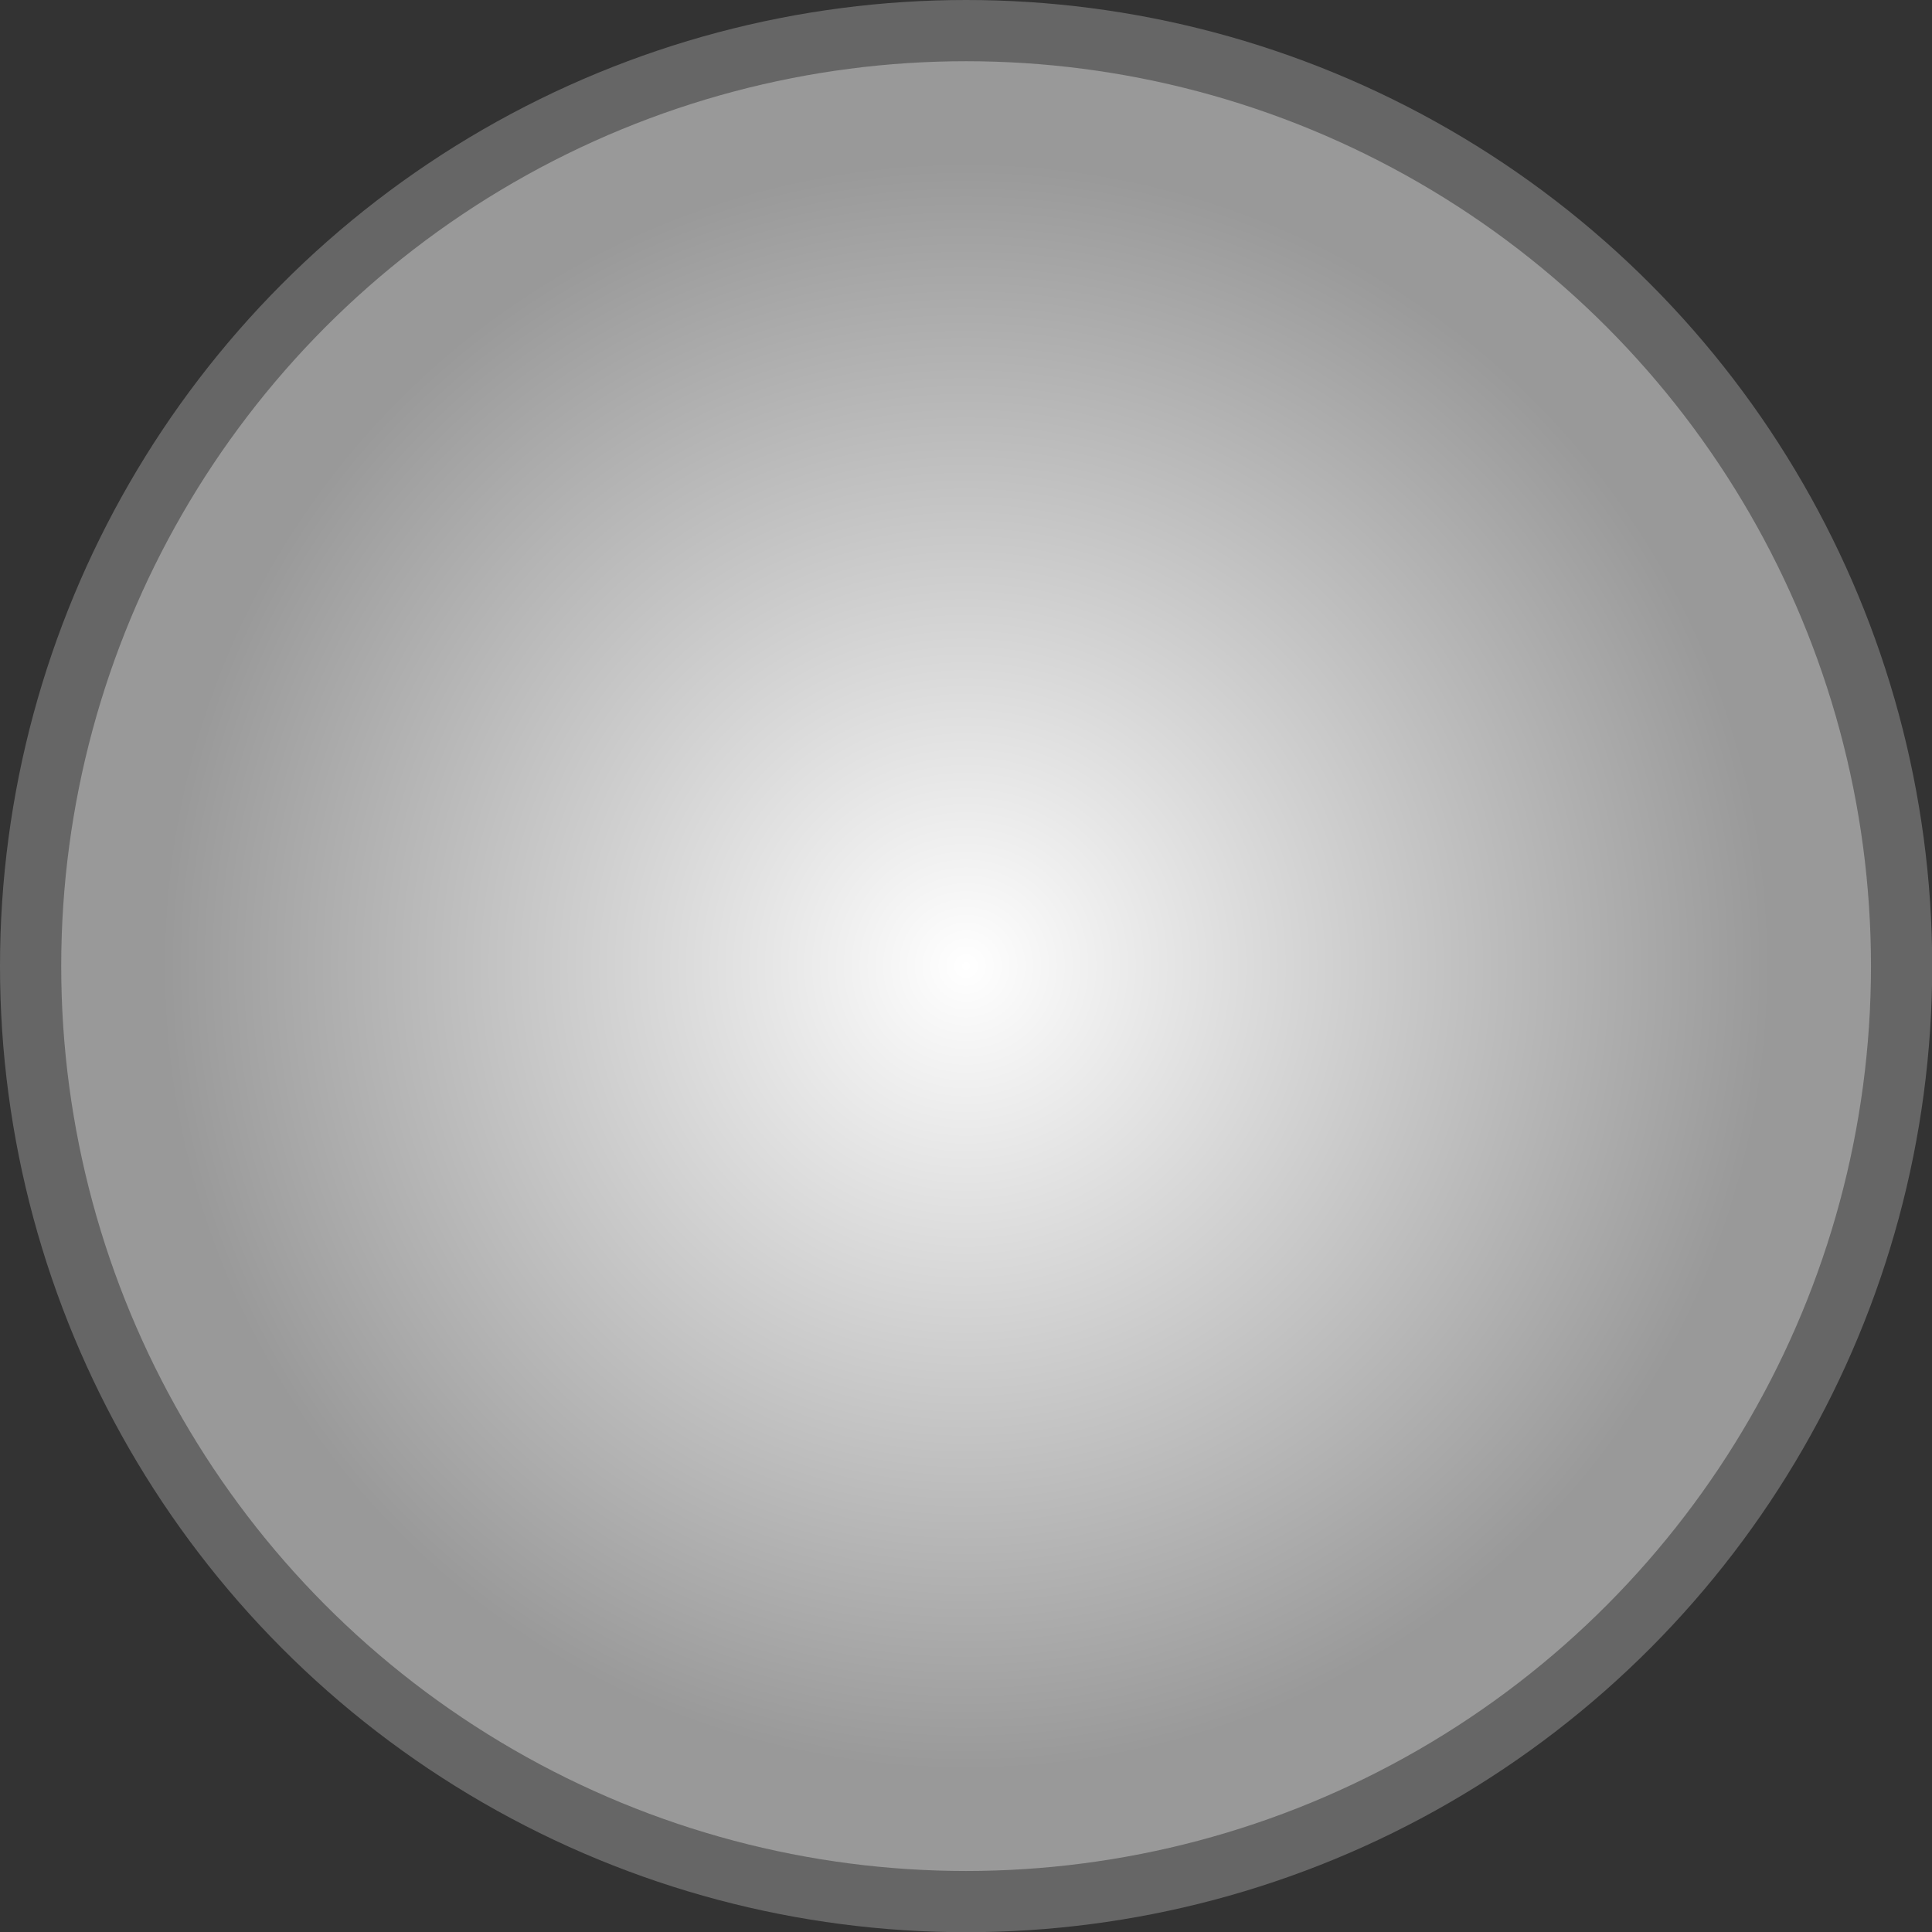
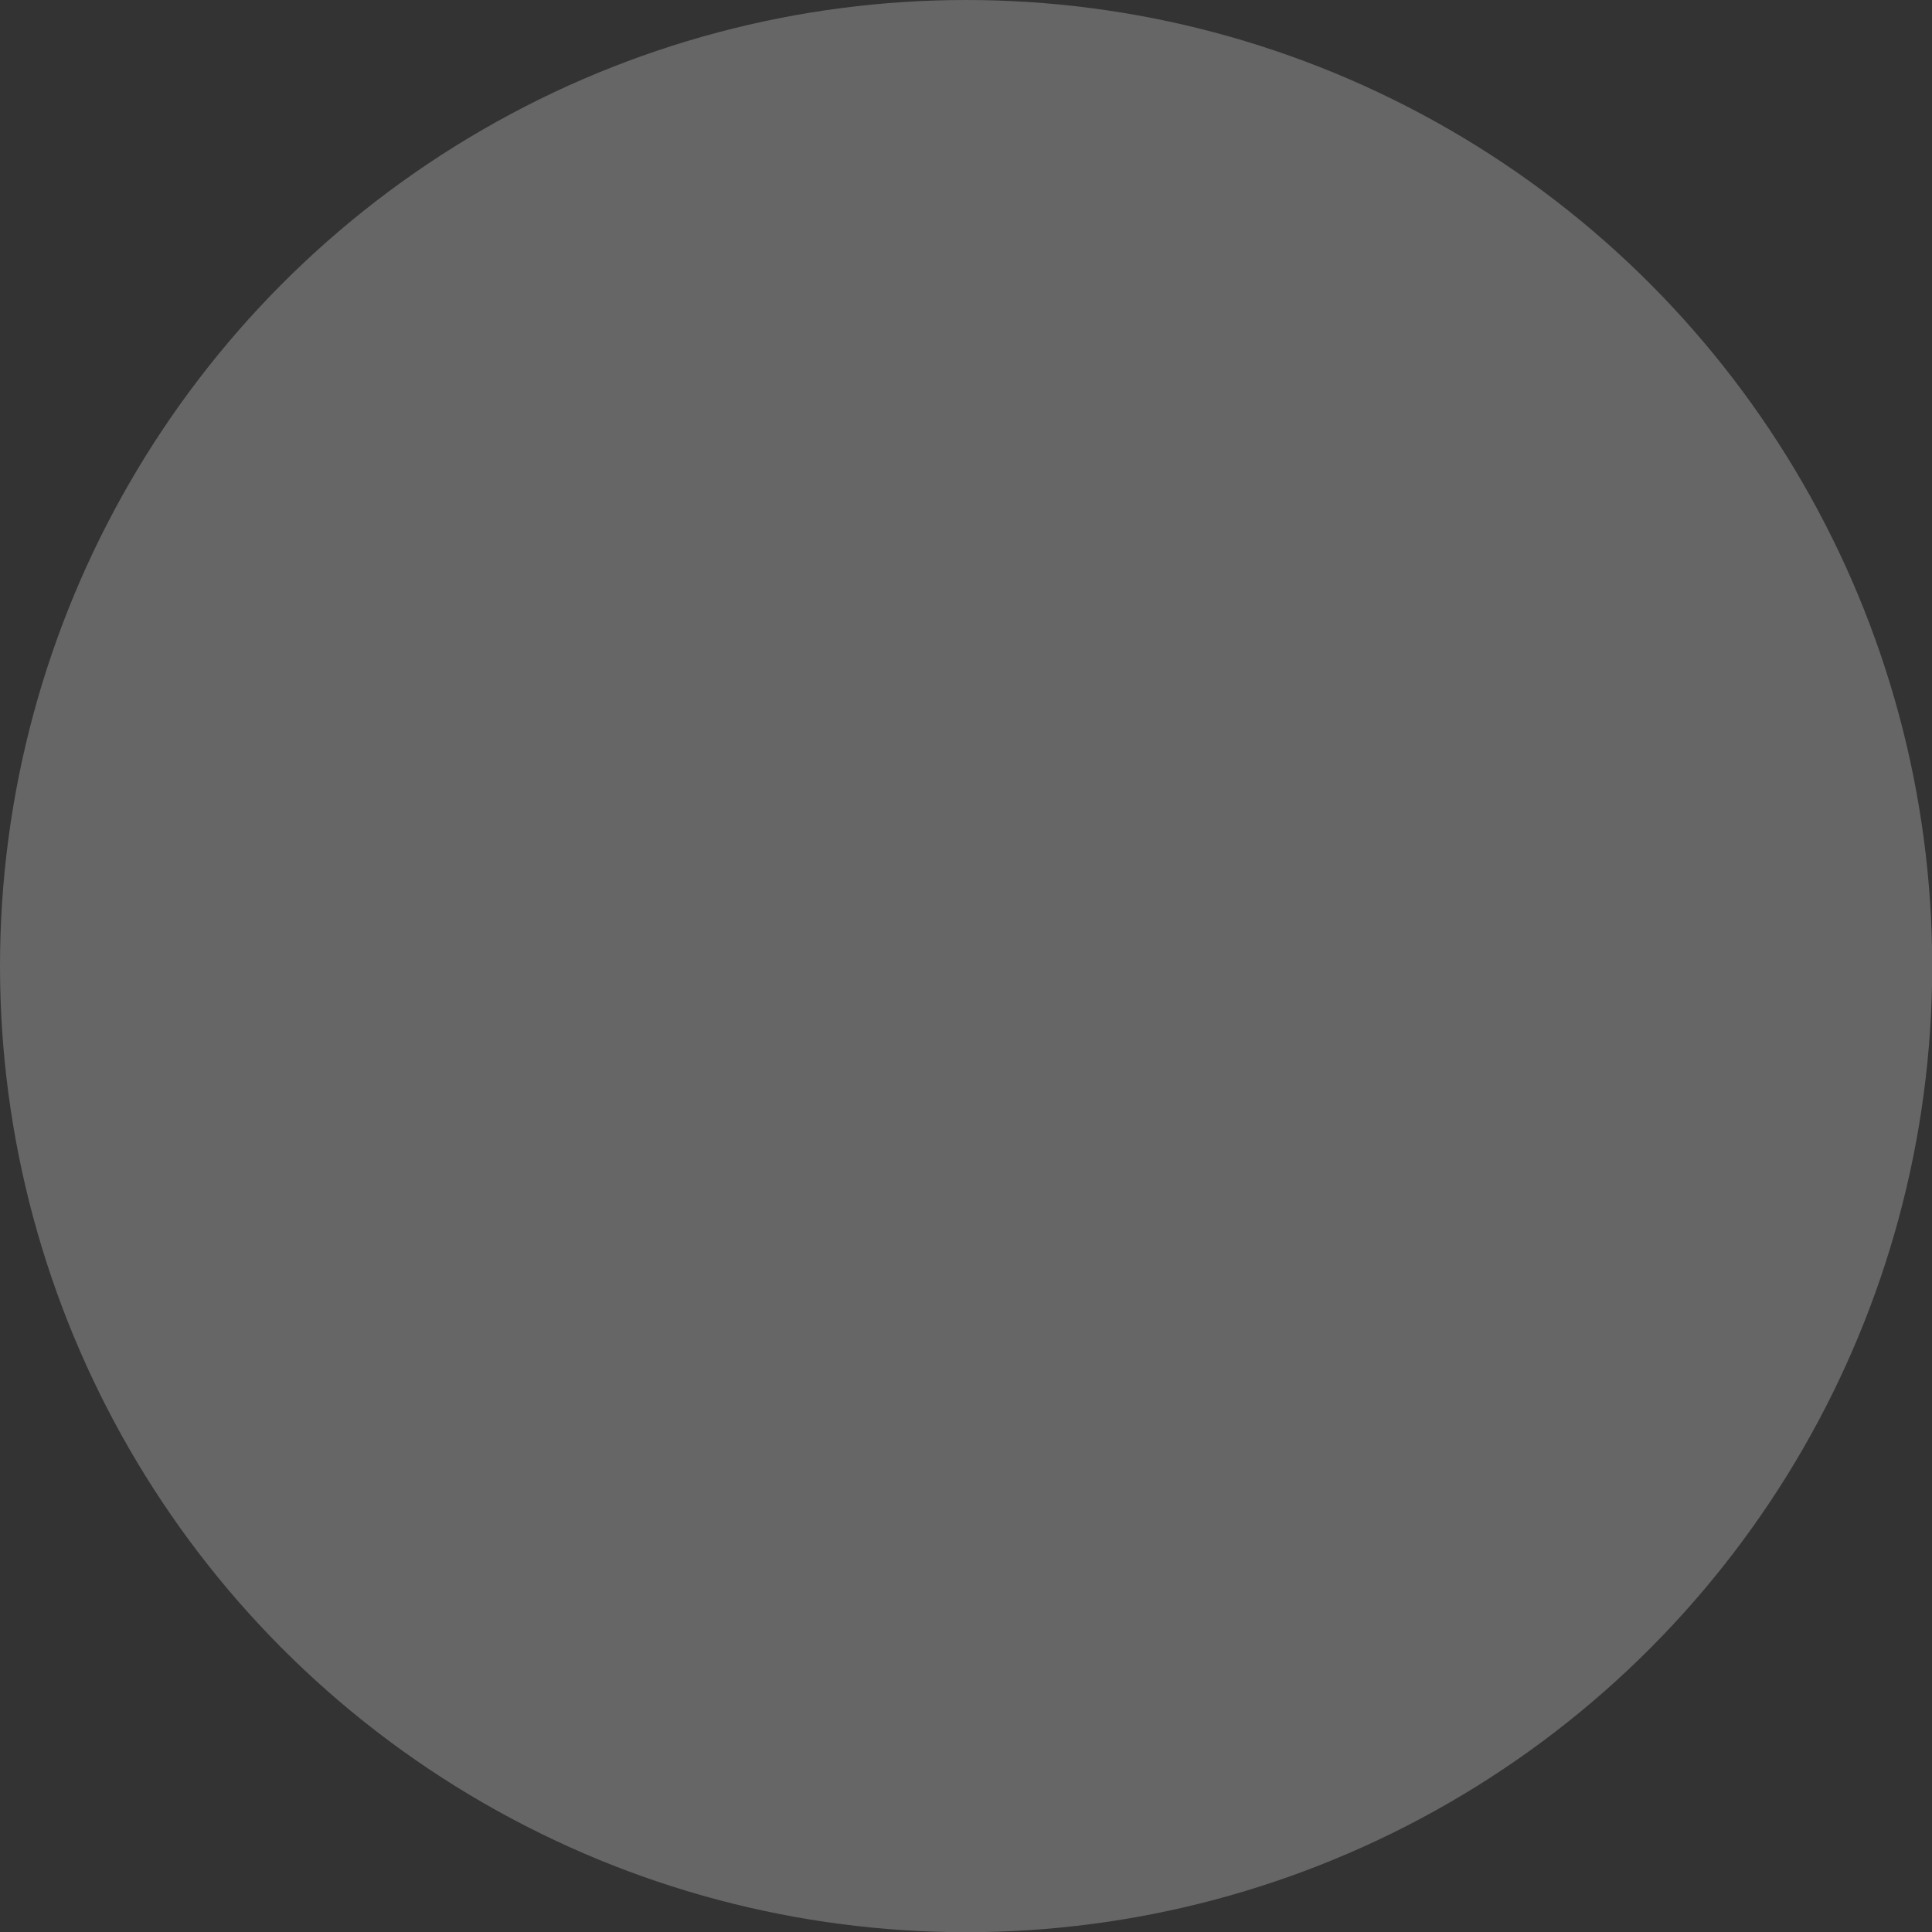
<svg xmlns="http://www.w3.org/2000/svg" xmlns:ns1="http://www.inkscape.org/namespaces/inkscape" xmlns:ns2="http://sodipodi.sourceforge.net/DTD/sodipodi-0.dtd" xml:space="preserve" width="20.136mm" height="20.136mm" style="shape-rendering:geometricPrecision; text-rendering:geometricPrecision; image-rendering:optimizeQuality; fill-rule:evenodd; clip-rule:evenodd" viewBox="0 0 9.341 9.341" id="svg4122" version="1.1" ns1:version="0.48.3.1 r9886" ns2:docname="39.svg">
  <rect x="0" y="0" width="9.341" height="9.341" fill="#333333" stroke="none" />
  <ns2:namedview pagecolor="#ffffff" bordercolor="#666666" borderopacity="1" objecttolerance="10" gridtolerance="10" guidetolerance="10" ns1:pageopacity="0" ns1:pageshadow="2" ns1:window-width="640" ns1:window-height="480" id="namedview4139" showgrid="false" ns1:zoom="1.6538978" ns1:cx="134.39488" ns1:cy="16.939083" ns1:window-x="0" ns1:window-y="0" ns1:window-maximized="0" ns1:current-layer="svg4122" />
  <defs id="defs4124">
    <style type="text/css" id="style4126">
   
    .fil0 {fill:#1F1A17}
    .fil1 {fill:url(#id0)}
   
  </style>
    <radialGradient id="id0" gradientUnits="userSpaceOnUse" cx="4.671" cy="4.671" r="3.894" fx="4.671" fy="4.671">
      <stop offset="0" style="stop-color:white" id="stop4129" />
      <stop offset="1" style="stop-color: rgb(153, 153, 153);" id="stop4131" />
    </radialGradient>
  </defs>
  <g id="g4151">
    <g ns1:label="#g4148" id="shape">
      <circle style="fill: rgb(102, 102, 102);" ns2:ry="4.67061" ns2:rx="4.67061" ns2:cy="4.67061" ns2:cx="4.67061" id="circle4135" r="4.671" cy="4.671" cx="4.671" class="fil0" />
    </g>
    <g ns1:label="#g4145" id="hmigradengt">
-       <circle ns2:ry="4.3745799" ns2:rx="4.3745799" ns2:cy="4.67061" ns2:cx="4.67061" style="fill:url(#id0)" id="circle4137" r="4.375" cy="4.671" cx="4.671" class="fil1" />
-     </g>
+       </g>
  </g>
</svg>